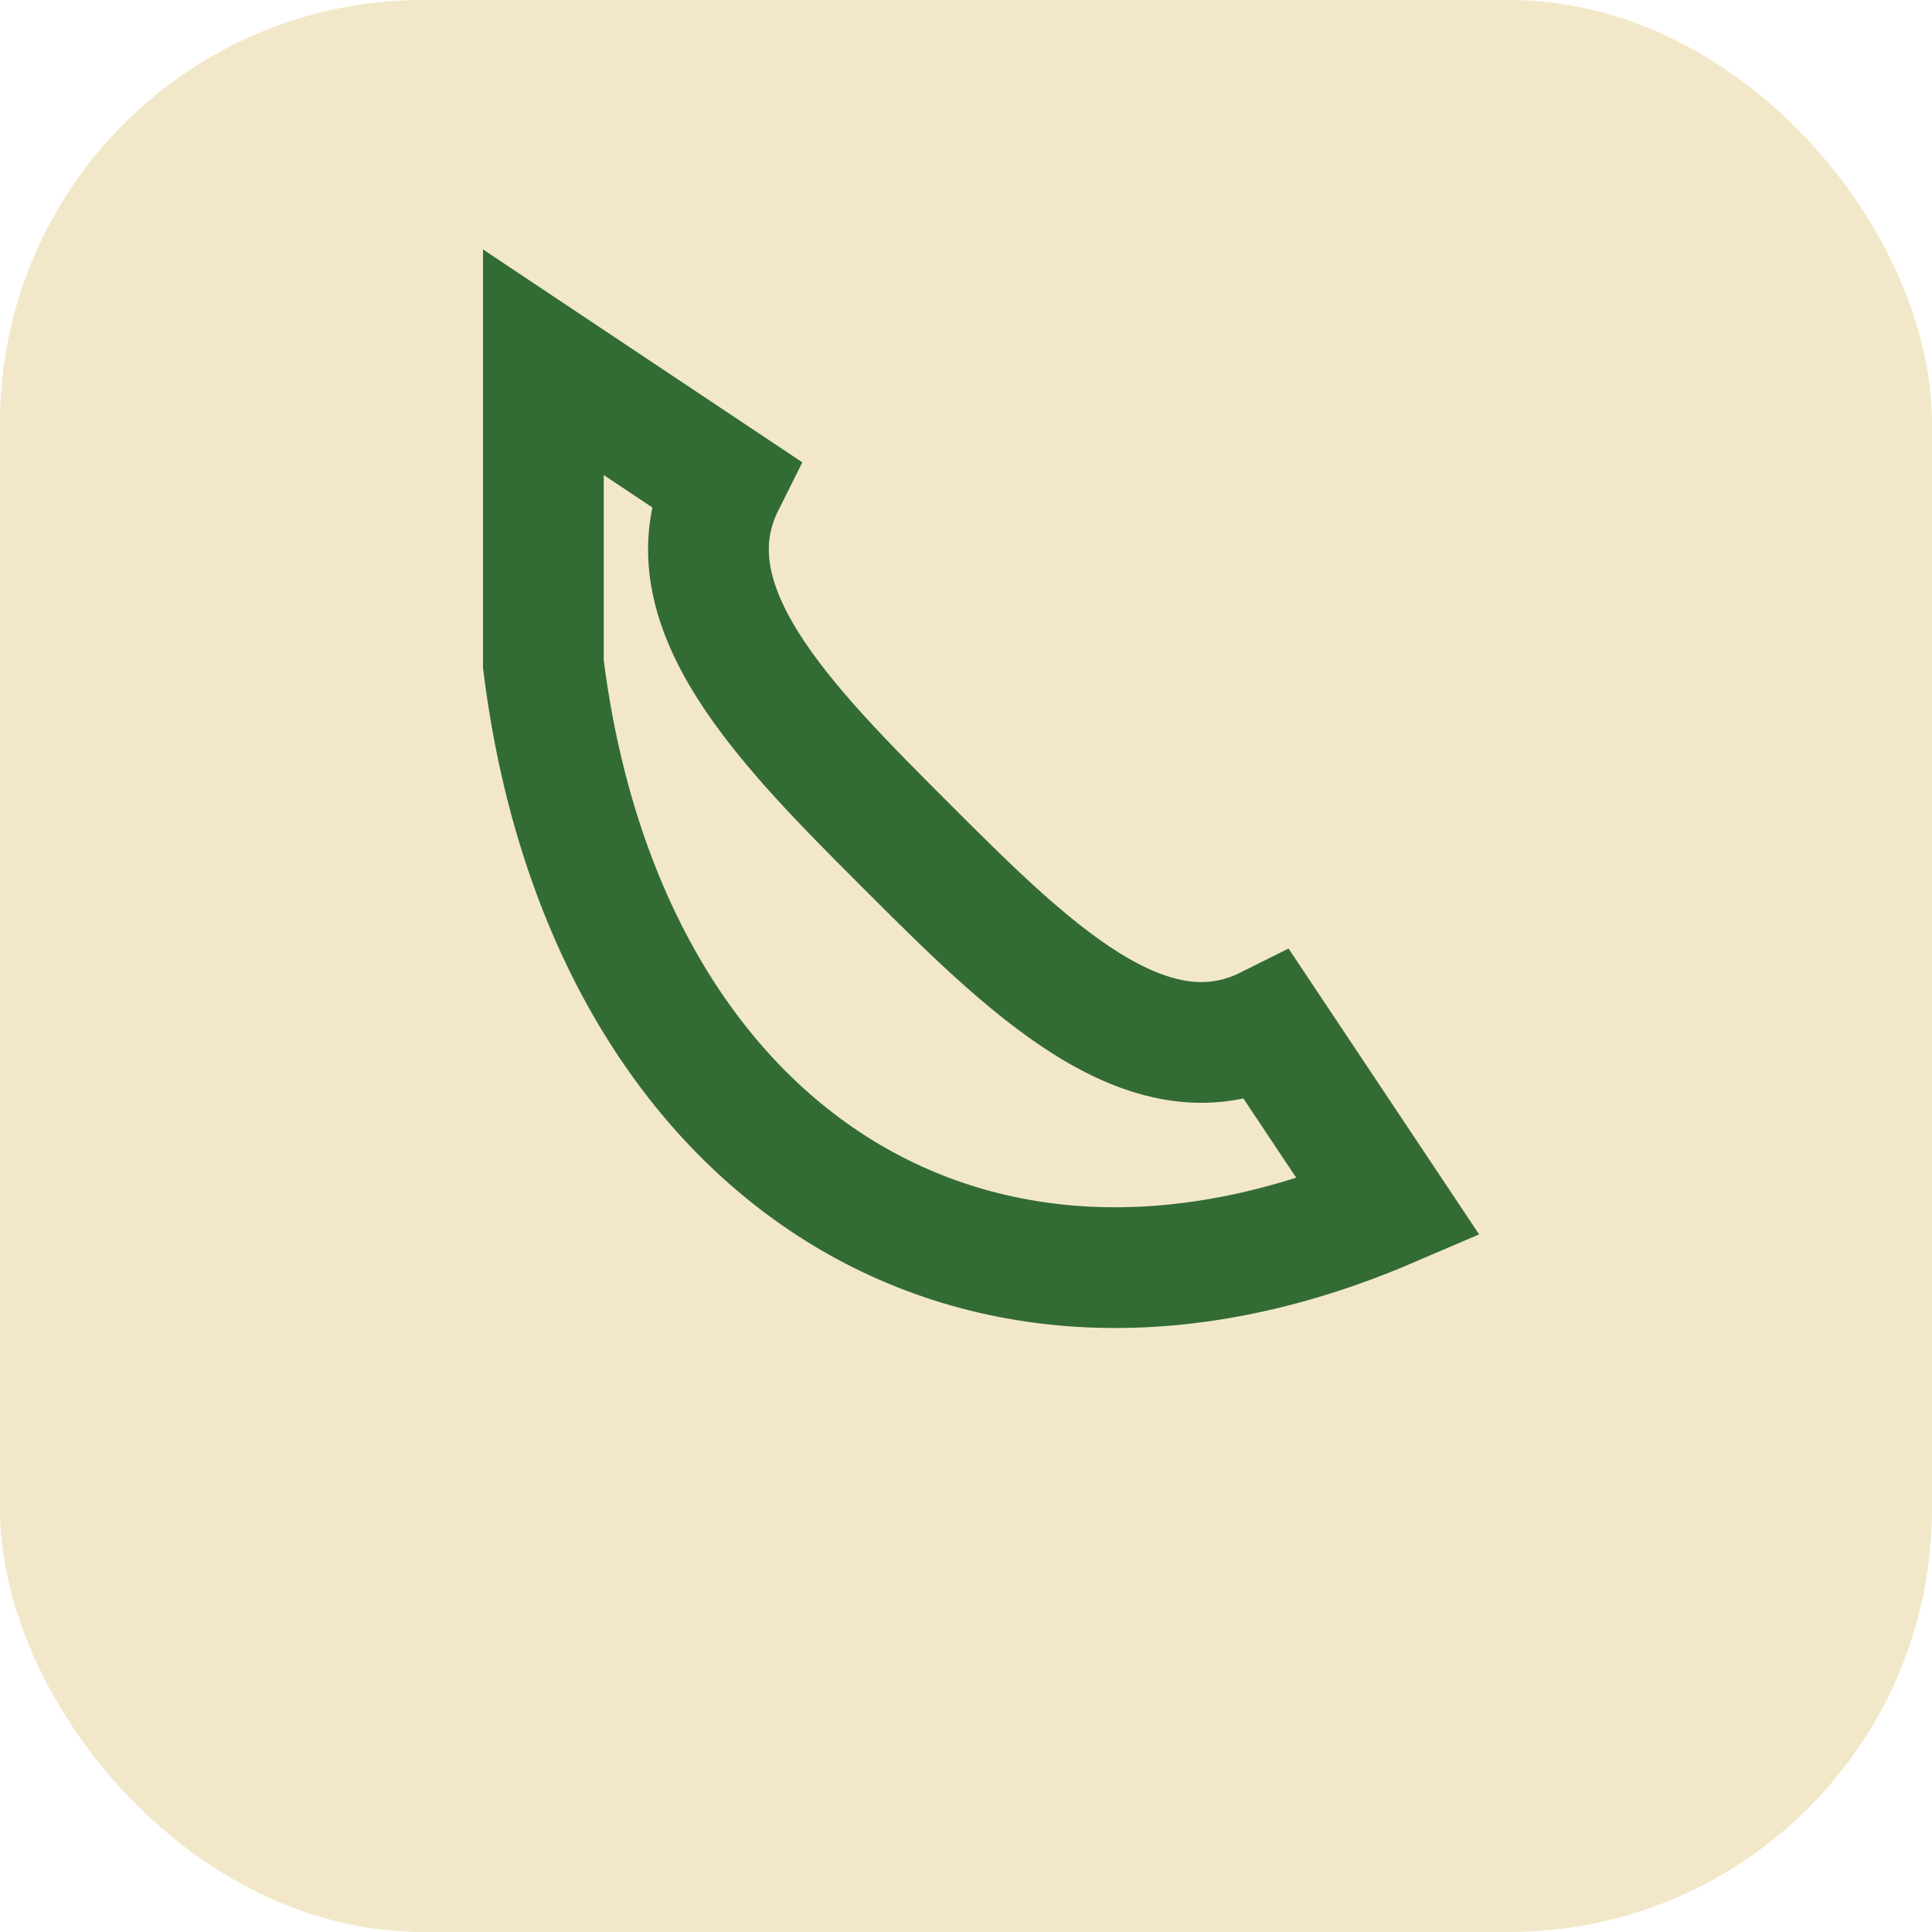
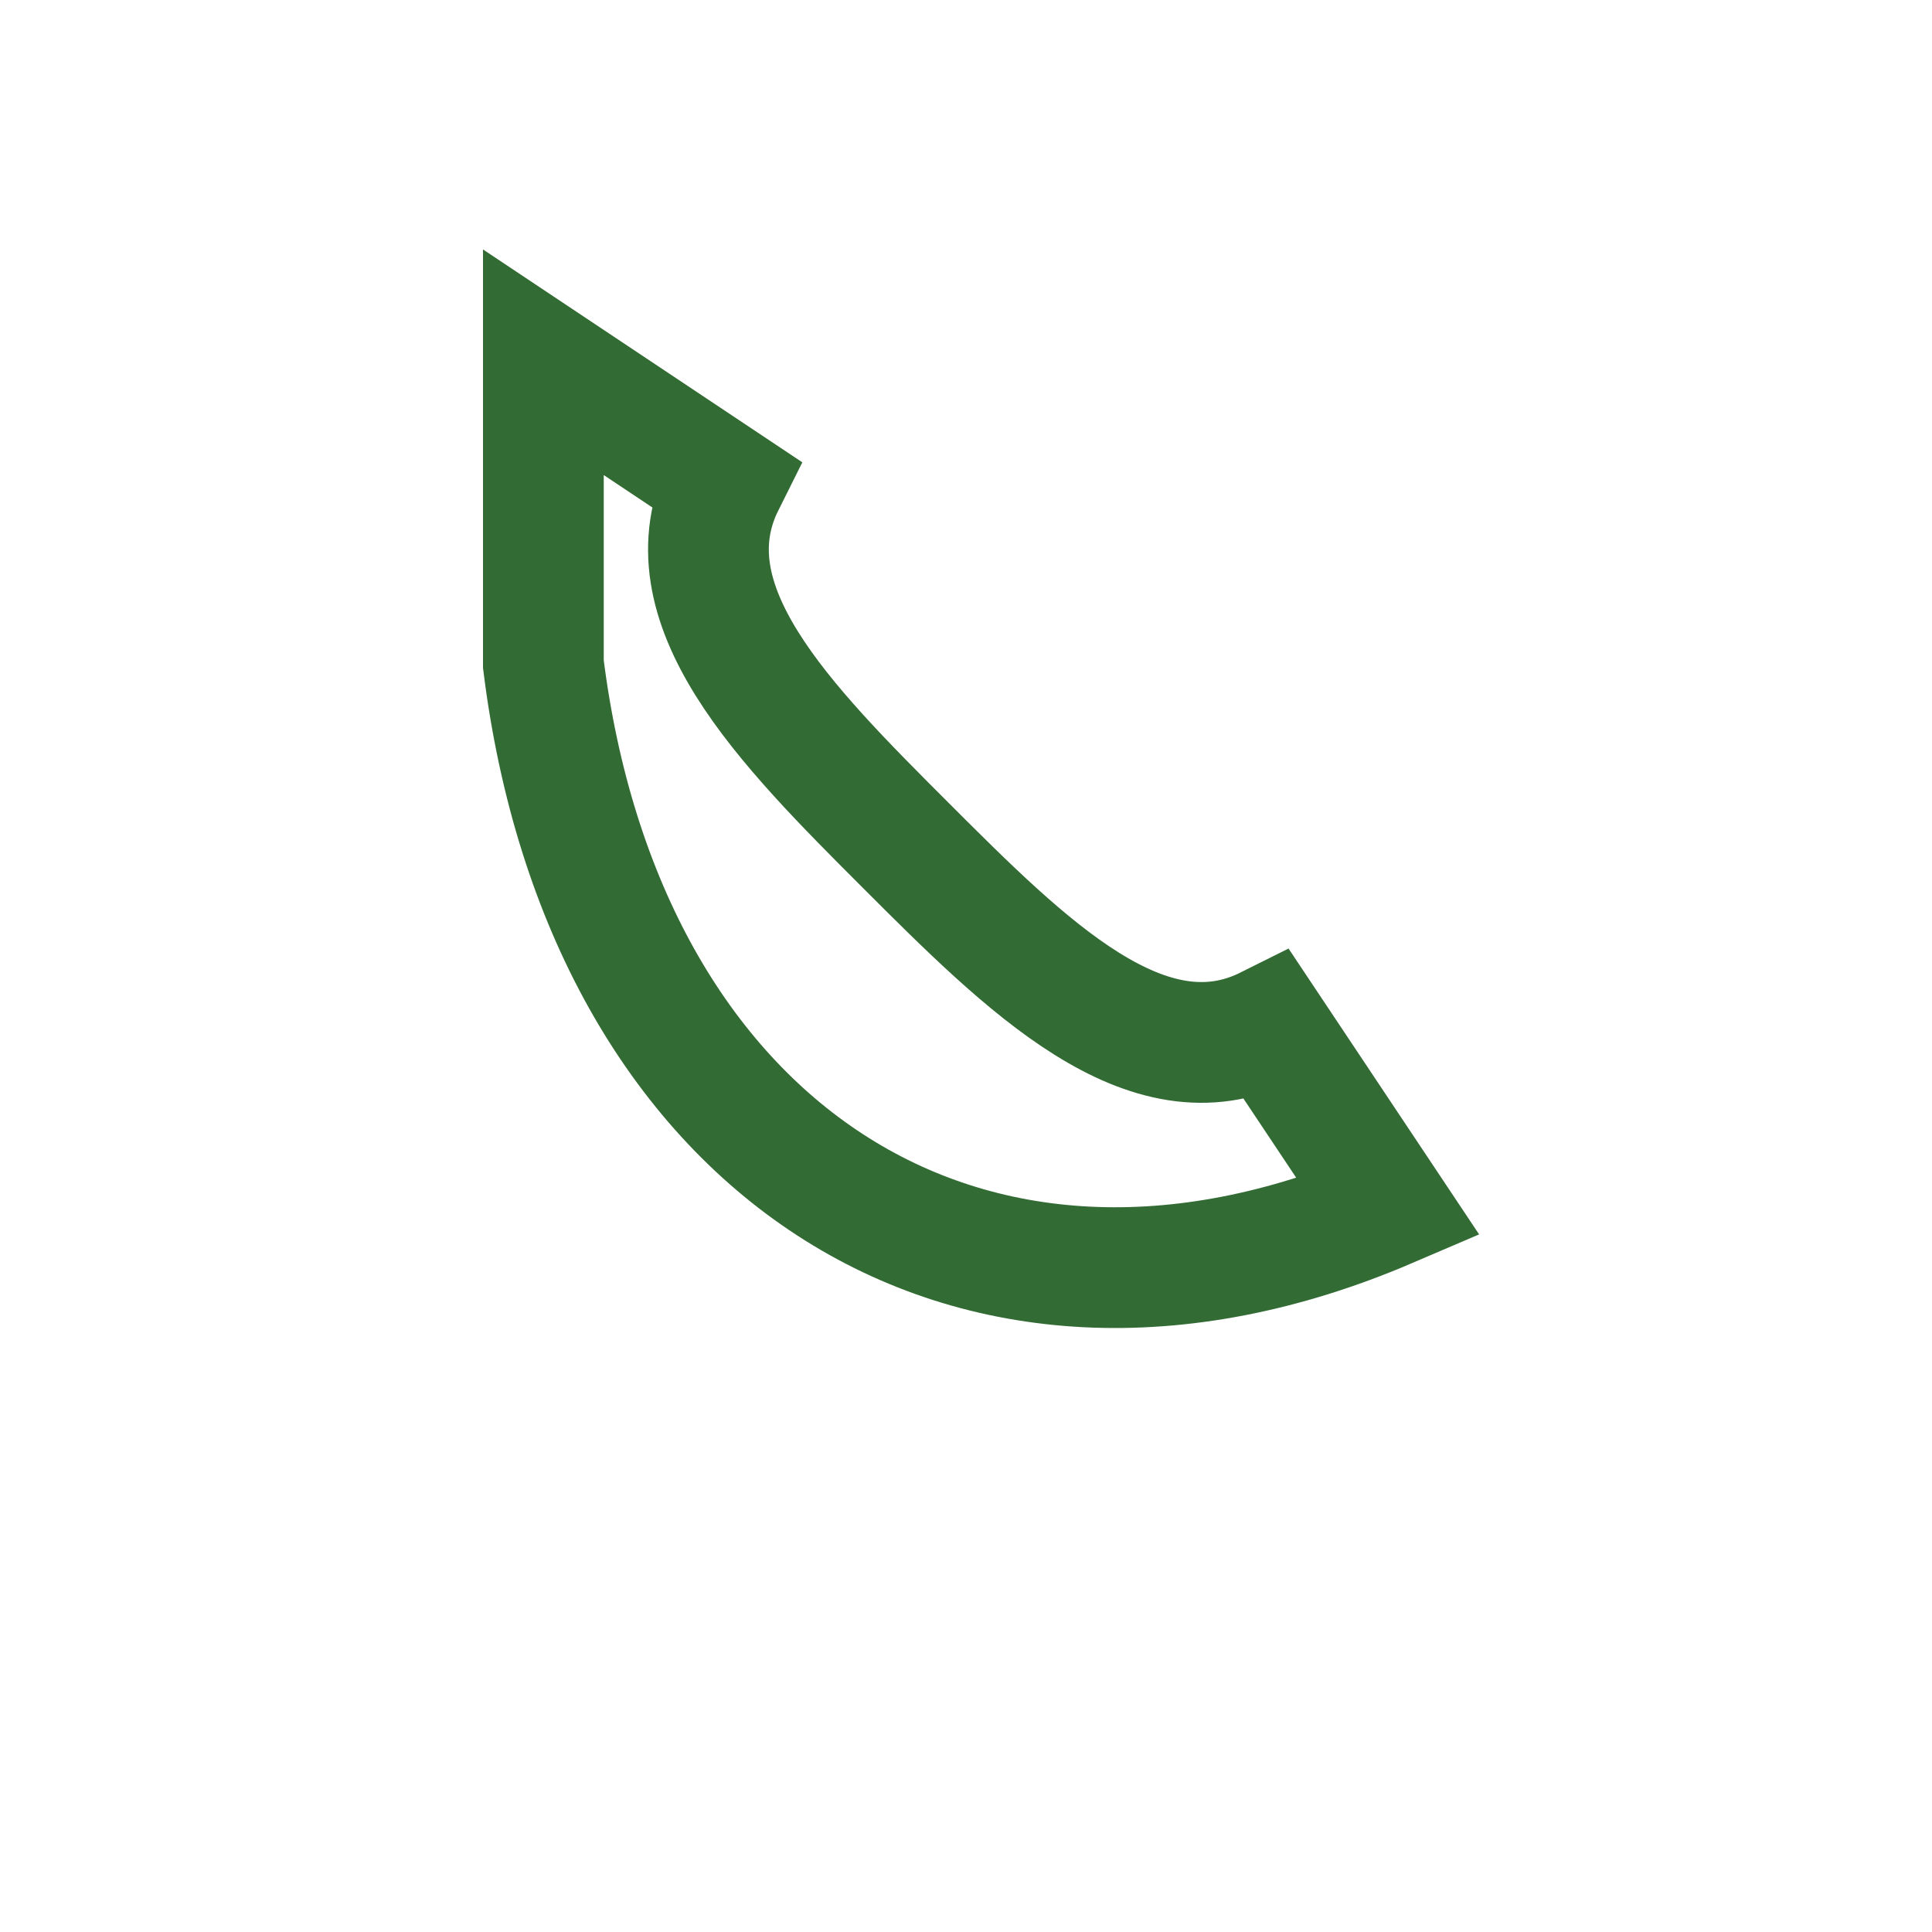
<svg xmlns="http://www.w3.org/2000/svg" width="32" height="32" viewBox="0 0 32 32">
-   <rect width="32" height="32" rx="7" fill="#F2E8C9" />
  <path d="M9 11c1 8 7 12 14 9l-2-3c-2 1-4-1-6-3s-4-4-3-6l-3-2z" fill="none" stroke="#336B35" stroke-width="2" />
</svg>